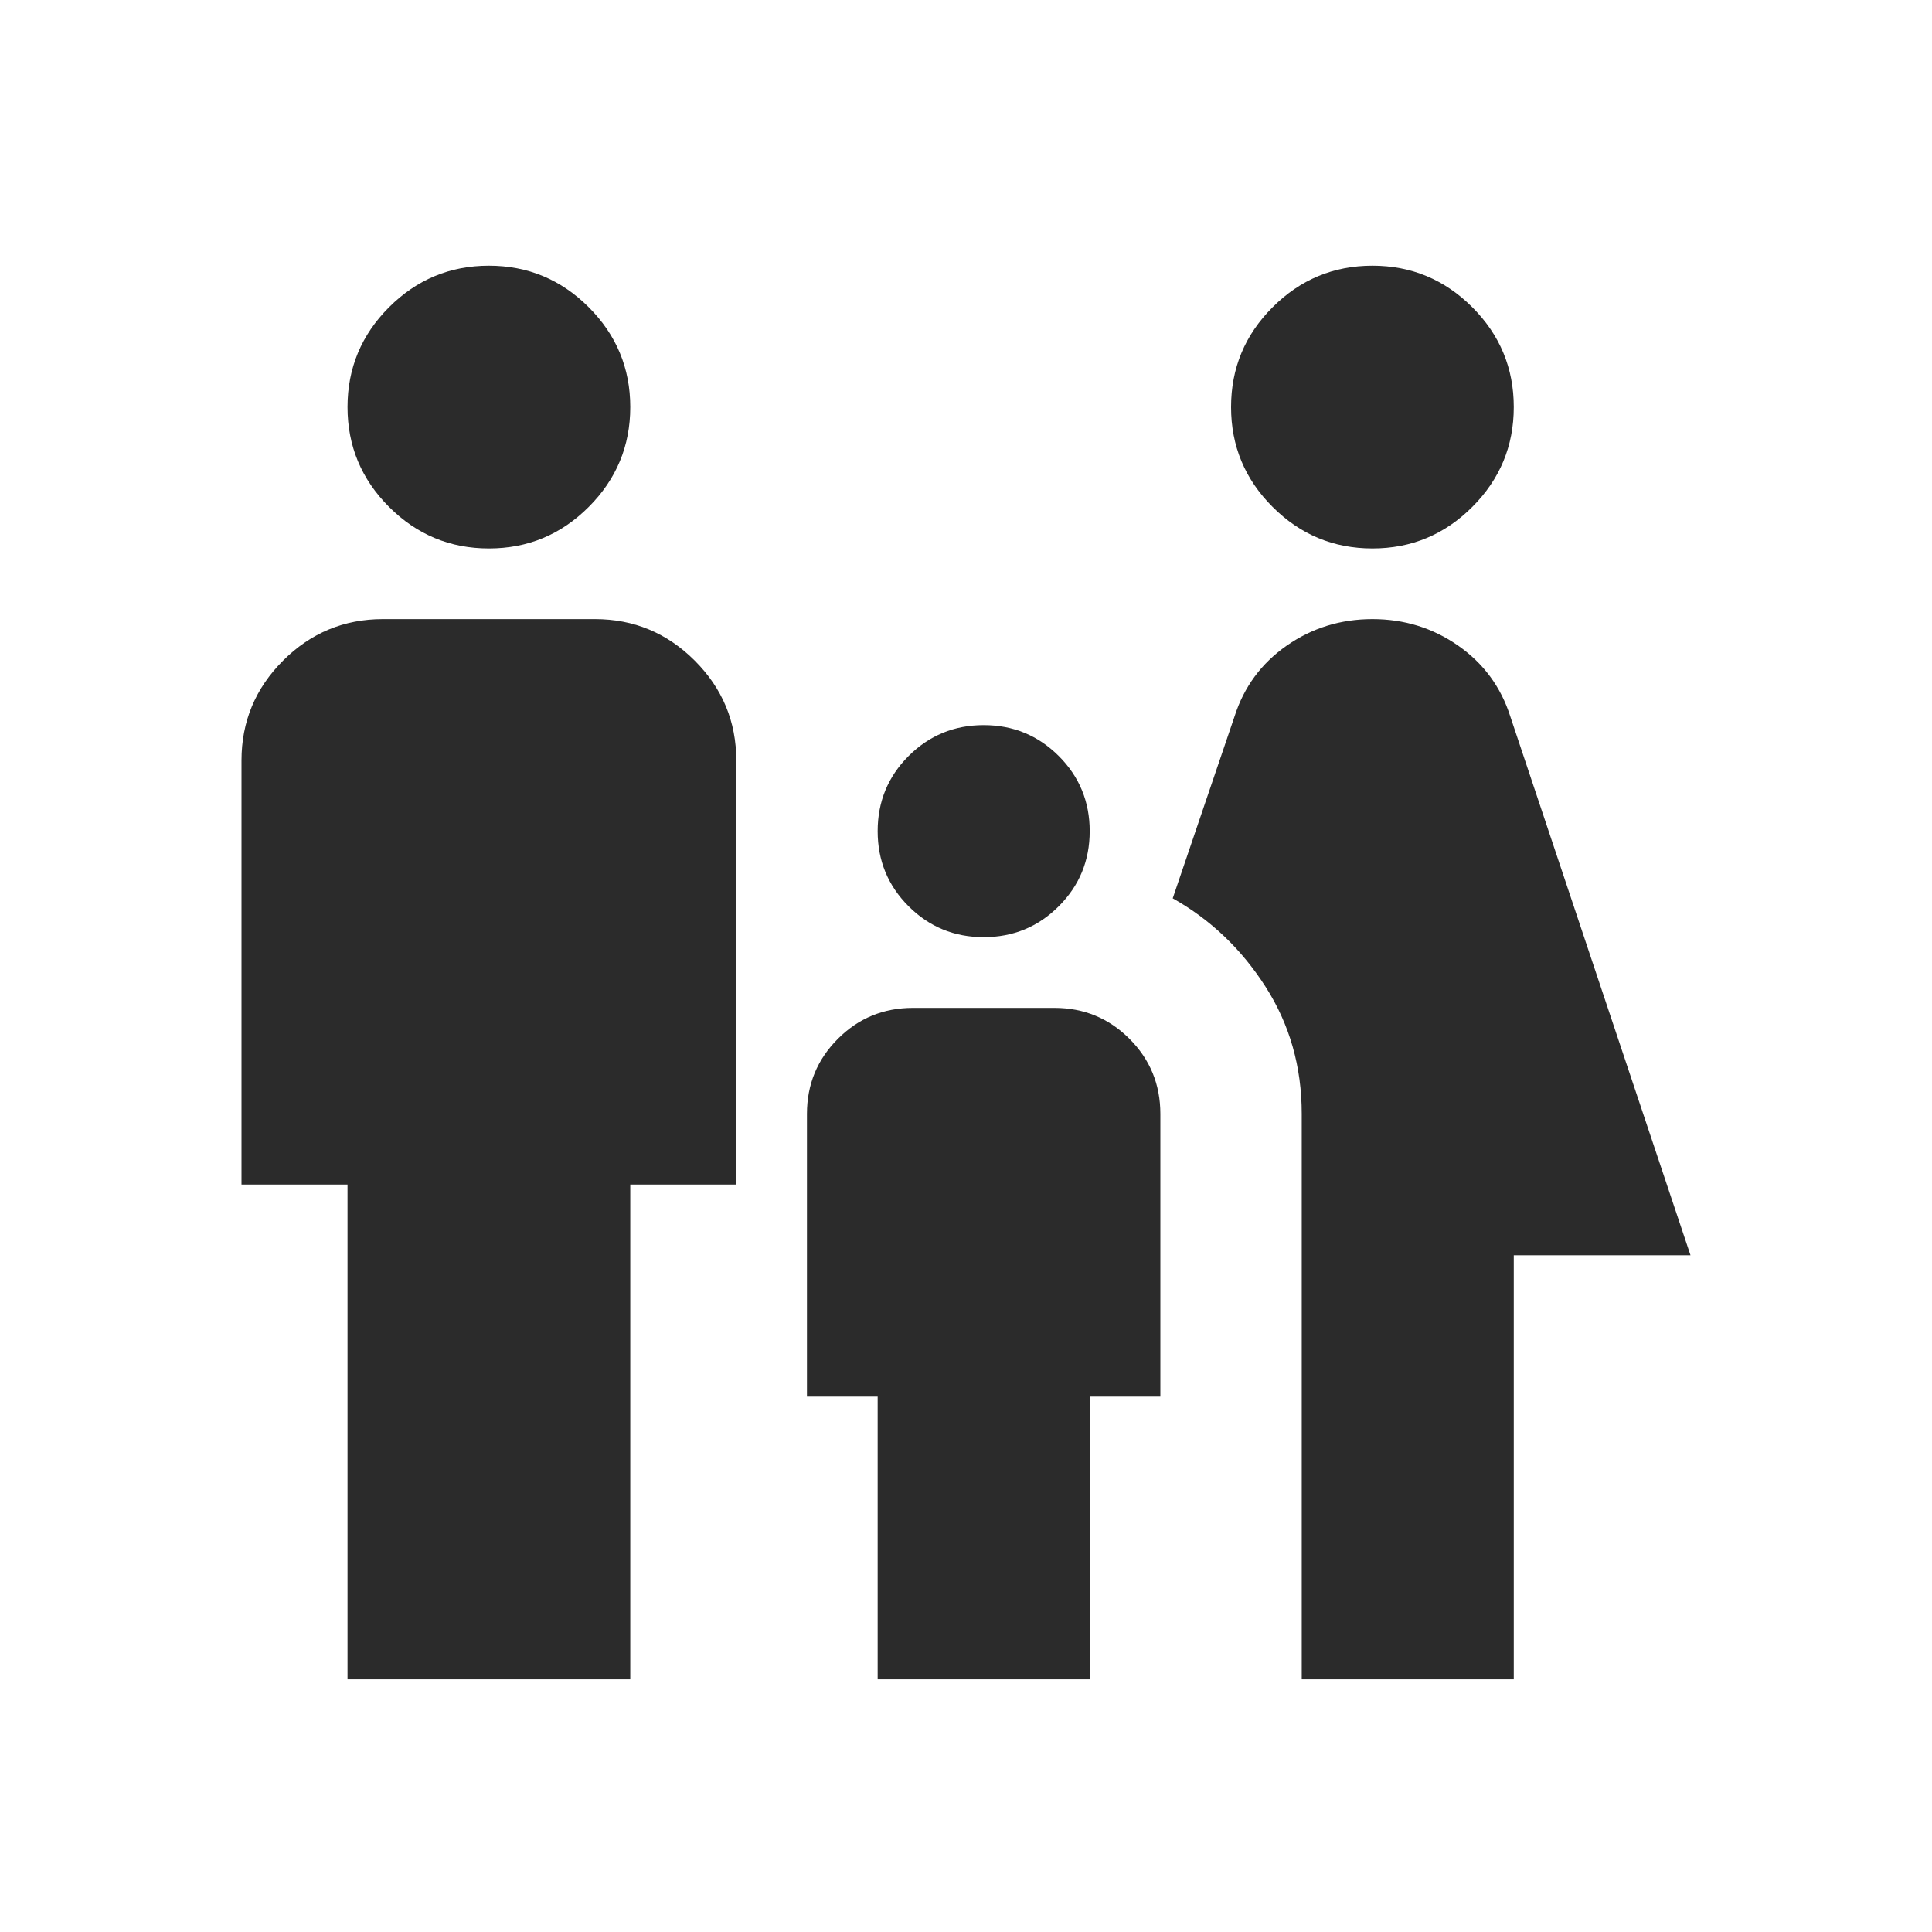
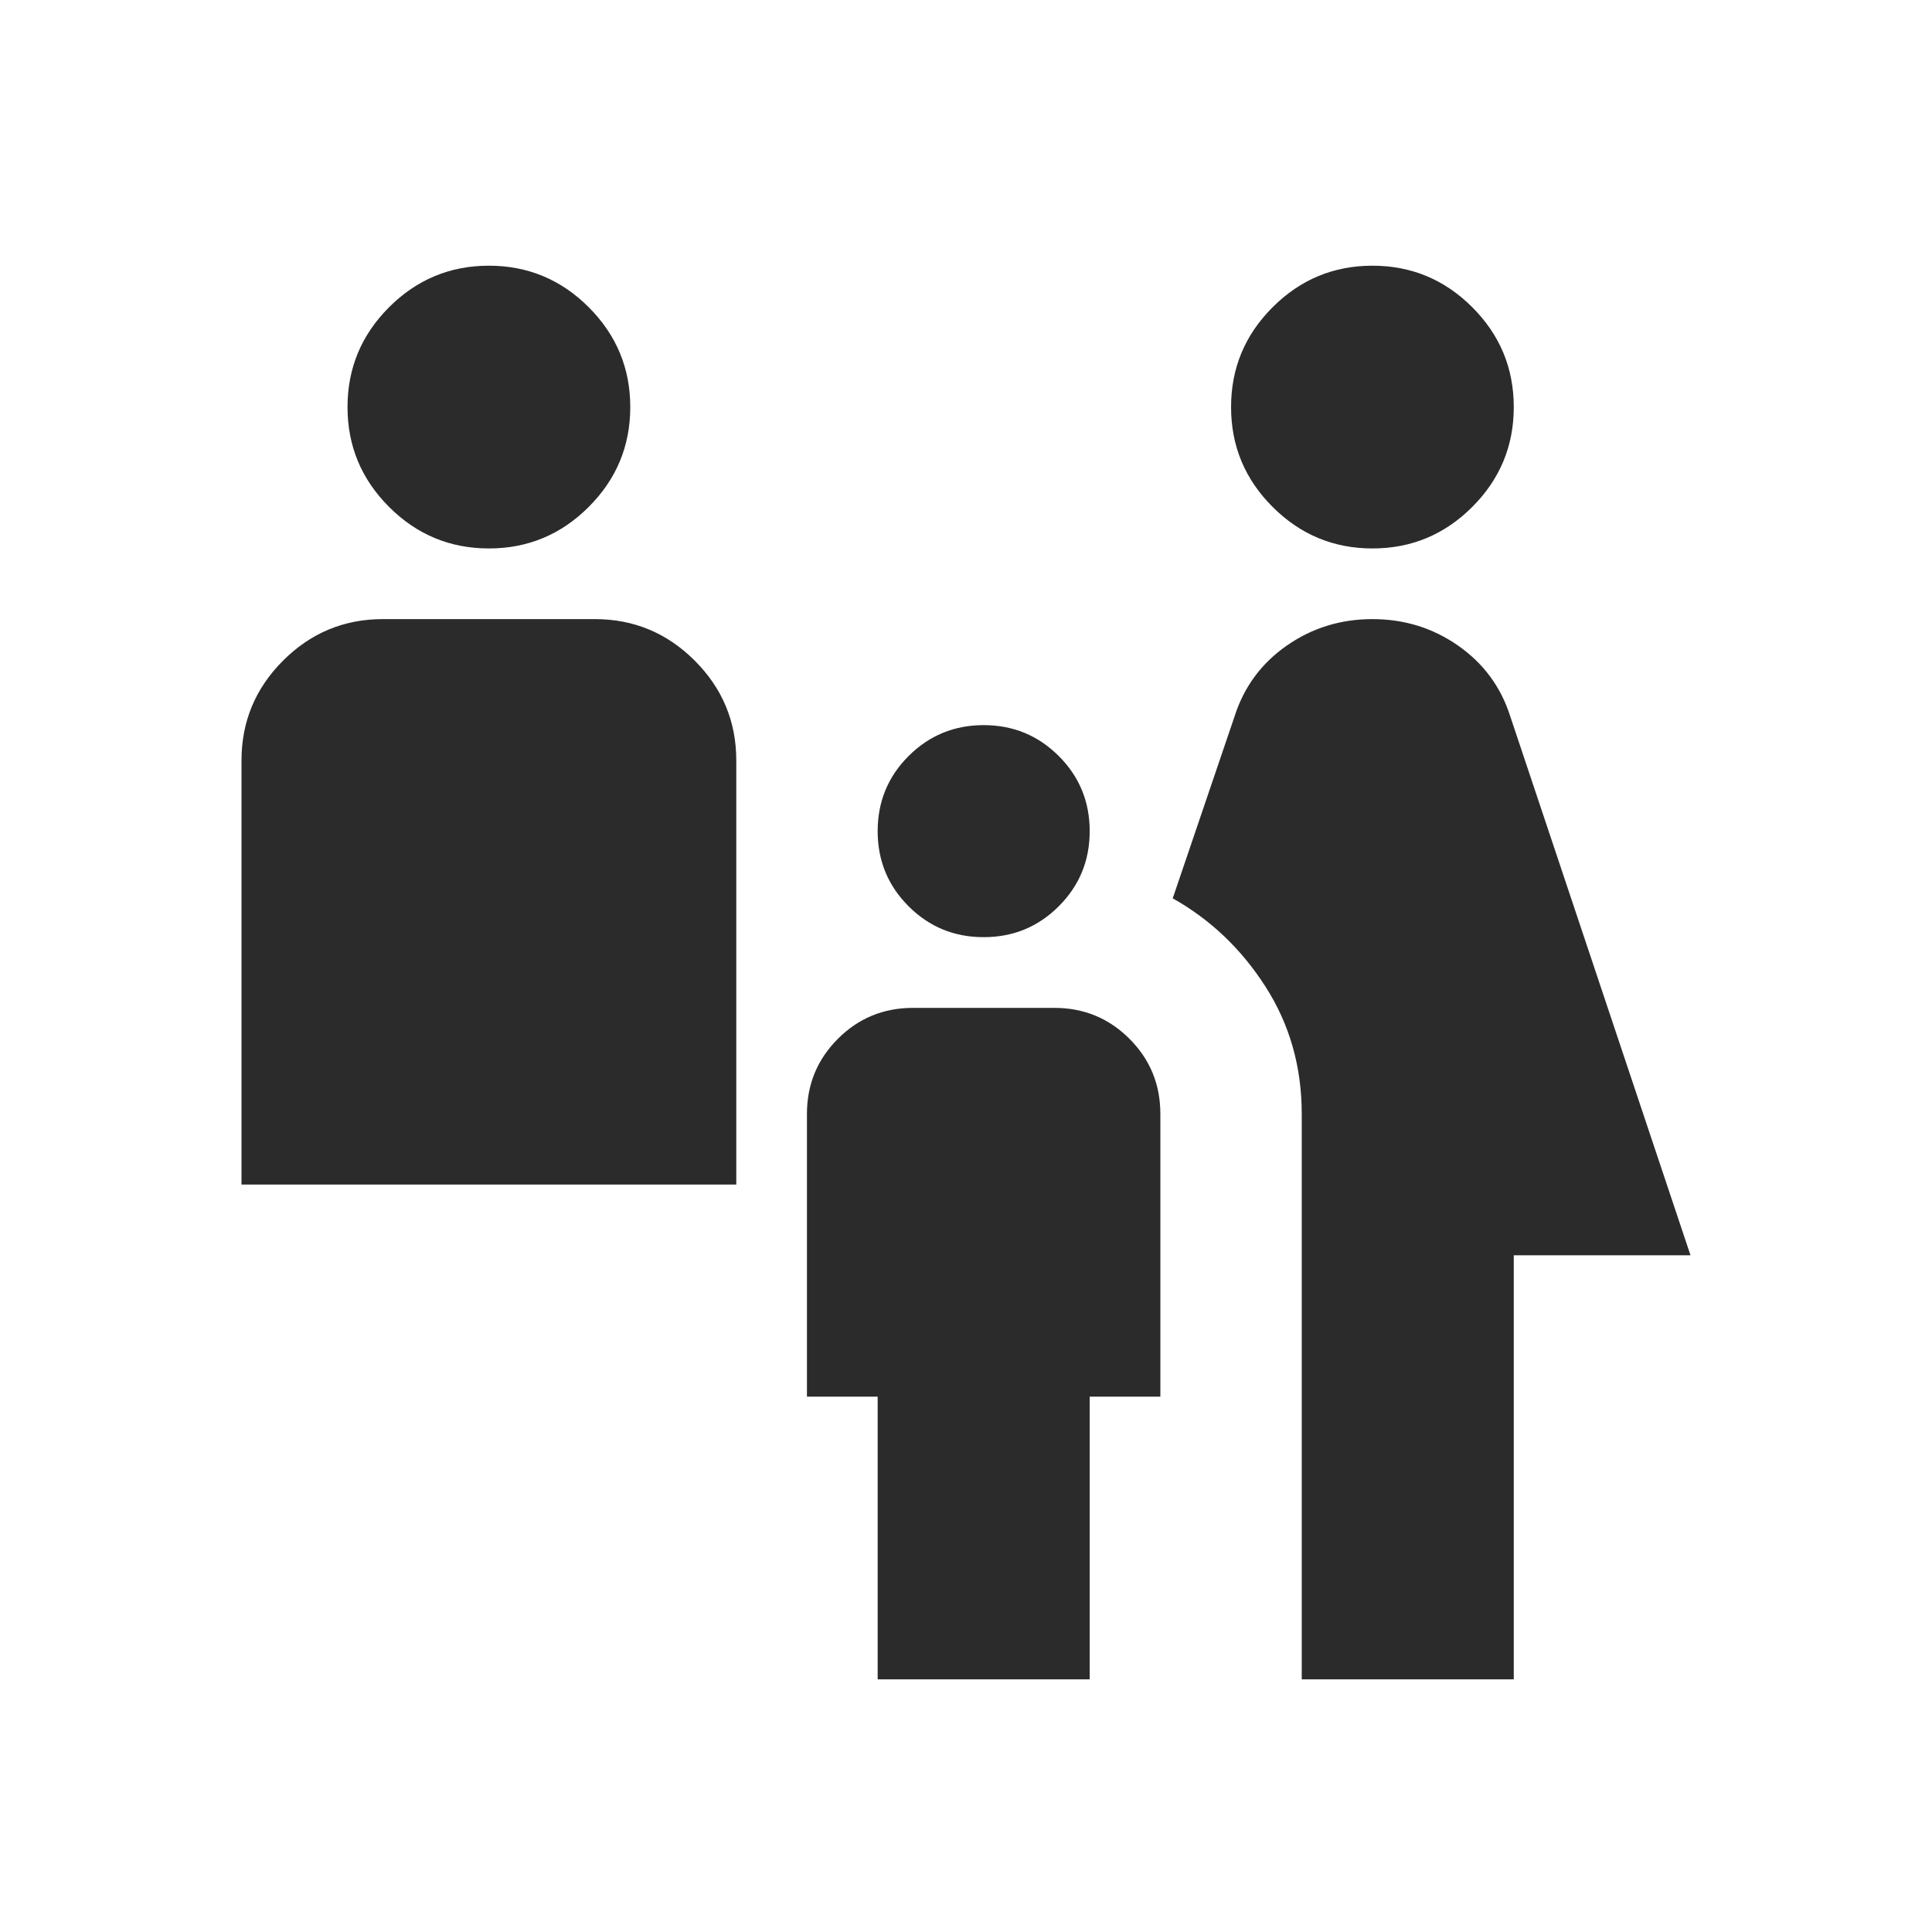
<svg xmlns="http://www.w3.org/2000/svg" width="40" height="40" viewBox="0 0 40 40" fill="none">
-   <path d="M28.415 11.355C27.61 11.355 26.921 11.068 26.348 10.495C25.774 9.922 25.488 9.233 25.488 8.428C25.488 7.623 25.774 6.934 26.348 6.361C26.921 5.788 27.61 5.501 28.415 5.501C29.22 5.501 29.909 5.788 30.482 6.361C31.055 6.934 31.341 7.623 31.341 8.428C31.341 9.233 31.055 9.922 30.482 10.495C29.909 11.068 29.22 11.355 28.415 11.355ZM26.951 34.769V23.062C26.951 22.086 26.701 21.208 26.201 20.428C25.701 19.647 25.061 19.038 24.28 18.599L25.561 14.83C25.756 14.22 26.116 13.733 26.64 13.367C27.165 13.001 27.756 12.818 28.415 12.818C29.073 12.818 29.665 13.001 30.189 13.367C30.713 13.733 31.073 14.22 31.268 14.83L35 25.989H31.341V34.769H26.951ZM20.366 19.403C19.756 19.403 19.238 19.19 18.811 18.763C18.384 18.336 18.171 17.818 18.171 17.208C18.171 16.599 18.384 16.08 18.811 15.653C19.238 15.227 19.756 15.013 20.366 15.013C20.976 15.013 21.494 15.227 21.921 15.653C22.348 16.08 22.561 16.599 22.561 17.208C22.561 17.818 22.348 18.336 21.921 18.763C21.494 19.19 20.976 19.403 20.366 19.403ZM10.122 11.355C9.317 11.355 8.628 11.068 8.055 10.495C7.482 9.922 7.195 9.233 7.195 8.428C7.195 7.623 7.482 6.934 8.055 6.361C8.628 5.788 9.317 5.501 10.122 5.501C10.927 5.501 11.616 5.788 12.189 6.361C12.762 6.934 13.049 7.623 13.049 8.428C13.049 9.233 12.762 9.922 12.189 10.495C11.616 11.068 10.927 11.355 10.122 11.355ZM7.195 34.769V24.525H5V15.745C5 14.94 5.287 14.251 5.86 13.678C6.433 13.105 7.122 12.818 7.927 12.818H12.317C13.122 12.818 13.811 13.105 14.384 13.678C14.957 14.251 15.244 14.94 15.244 15.745V24.525H13.049V34.769H7.195ZM18.171 34.769V28.916H16.707V23.062C16.707 22.452 16.921 21.934 17.348 21.507C17.774 21.08 18.293 20.867 18.902 20.867H21.829C22.439 20.867 22.957 21.08 23.384 21.507C23.811 21.934 24.024 22.452 24.024 23.062V28.916H22.561V34.769H18.171Z" fill="#2B2B2B" />
+   <path d="M28.415 11.355C27.61 11.355 26.921 11.068 26.348 10.495C25.774 9.922 25.488 9.233 25.488 8.428C25.488 7.623 25.774 6.934 26.348 6.361C26.921 5.788 27.61 5.501 28.415 5.501C29.22 5.501 29.909 5.788 30.482 6.361C31.055 6.934 31.341 7.623 31.341 8.428C31.341 9.233 31.055 9.922 30.482 10.495C29.909 11.068 29.22 11.355 28.415 11.355ZM26.951 34.769V23.062C26.951 22.086 26.701 21.208 26.201 20.428C25.701 19.647 25.061 19.038 24.28 18.599L25.561 14.83C25.756 14.22 26.116 13.733 26.64 13.367C27.165 13.001 27.756 12.818 28.415 12.818C29.073 12.818 29.665 13.001 30.189 13.367C30.713 13.733 31.073 14.22 31.268 14.83L35 25.989H31.341V34.769H26.951ZM20.366 19.403C19.756 19.403 19.238 19.19 18.811 18.763C18.384 18.336 18.171 17.818 18.171 17.208C18.171 16.599 18.384 16.08 18.811 15.653C19.238 15.227 19.756 15.013 20.366 15.013C20.976 15.013 21.494 15.227 21.921 15.653C22.348 16.08 22.561 16.599 22.561 17.208C22.561 17.818 22.348 18.336 21.921 18.763C21.494 19.19 20.976 19.403 20.366 19.403ZM10.122 11.355C9.317 11.355 8.628 11.068 8.055 10.495C7.482 9.922 7.195 9.233 7.195 8.428C7.195 7.623 7.482 6.934 8.055 6.361C8.628 5.788 9.317 5.501 10.122 5.501C10.927 5.501 11.616 5.788 12.189 6.361C12.762 6.934 13.049 7.623 13.049 8.428C13.049 9.233 12.762 9.922 12.189 10.495C11.616 11.068 10.927 11.355 10.122 11.355ZM7.195 34.769V24.525H5V15.745C5 14.94 5.287 14.251 5.86 13.678C6.433 13.105 7.122 12.818 7.927 12.818H12.317C13.122 12.818 13.811 13.105 14.384 13.678C14.957 14.251 15.244 14.94 15.244 15.745V24.525H13.049H7.195ZM18.171 34.769V28.916H16.707V23.062C16.707 22.452 16.921 21.934 17.348 21.507C17.774 21.08 18.293 20.867 18.902 20.867H21.829C22.439 20.867 22.957 21.08 23.384 21.507C23.811 21.934 24.024 22.452 24.024 23.062V28.916H22.561V34.769H18.171Z" fill="#2B2B2B" />
</svg>